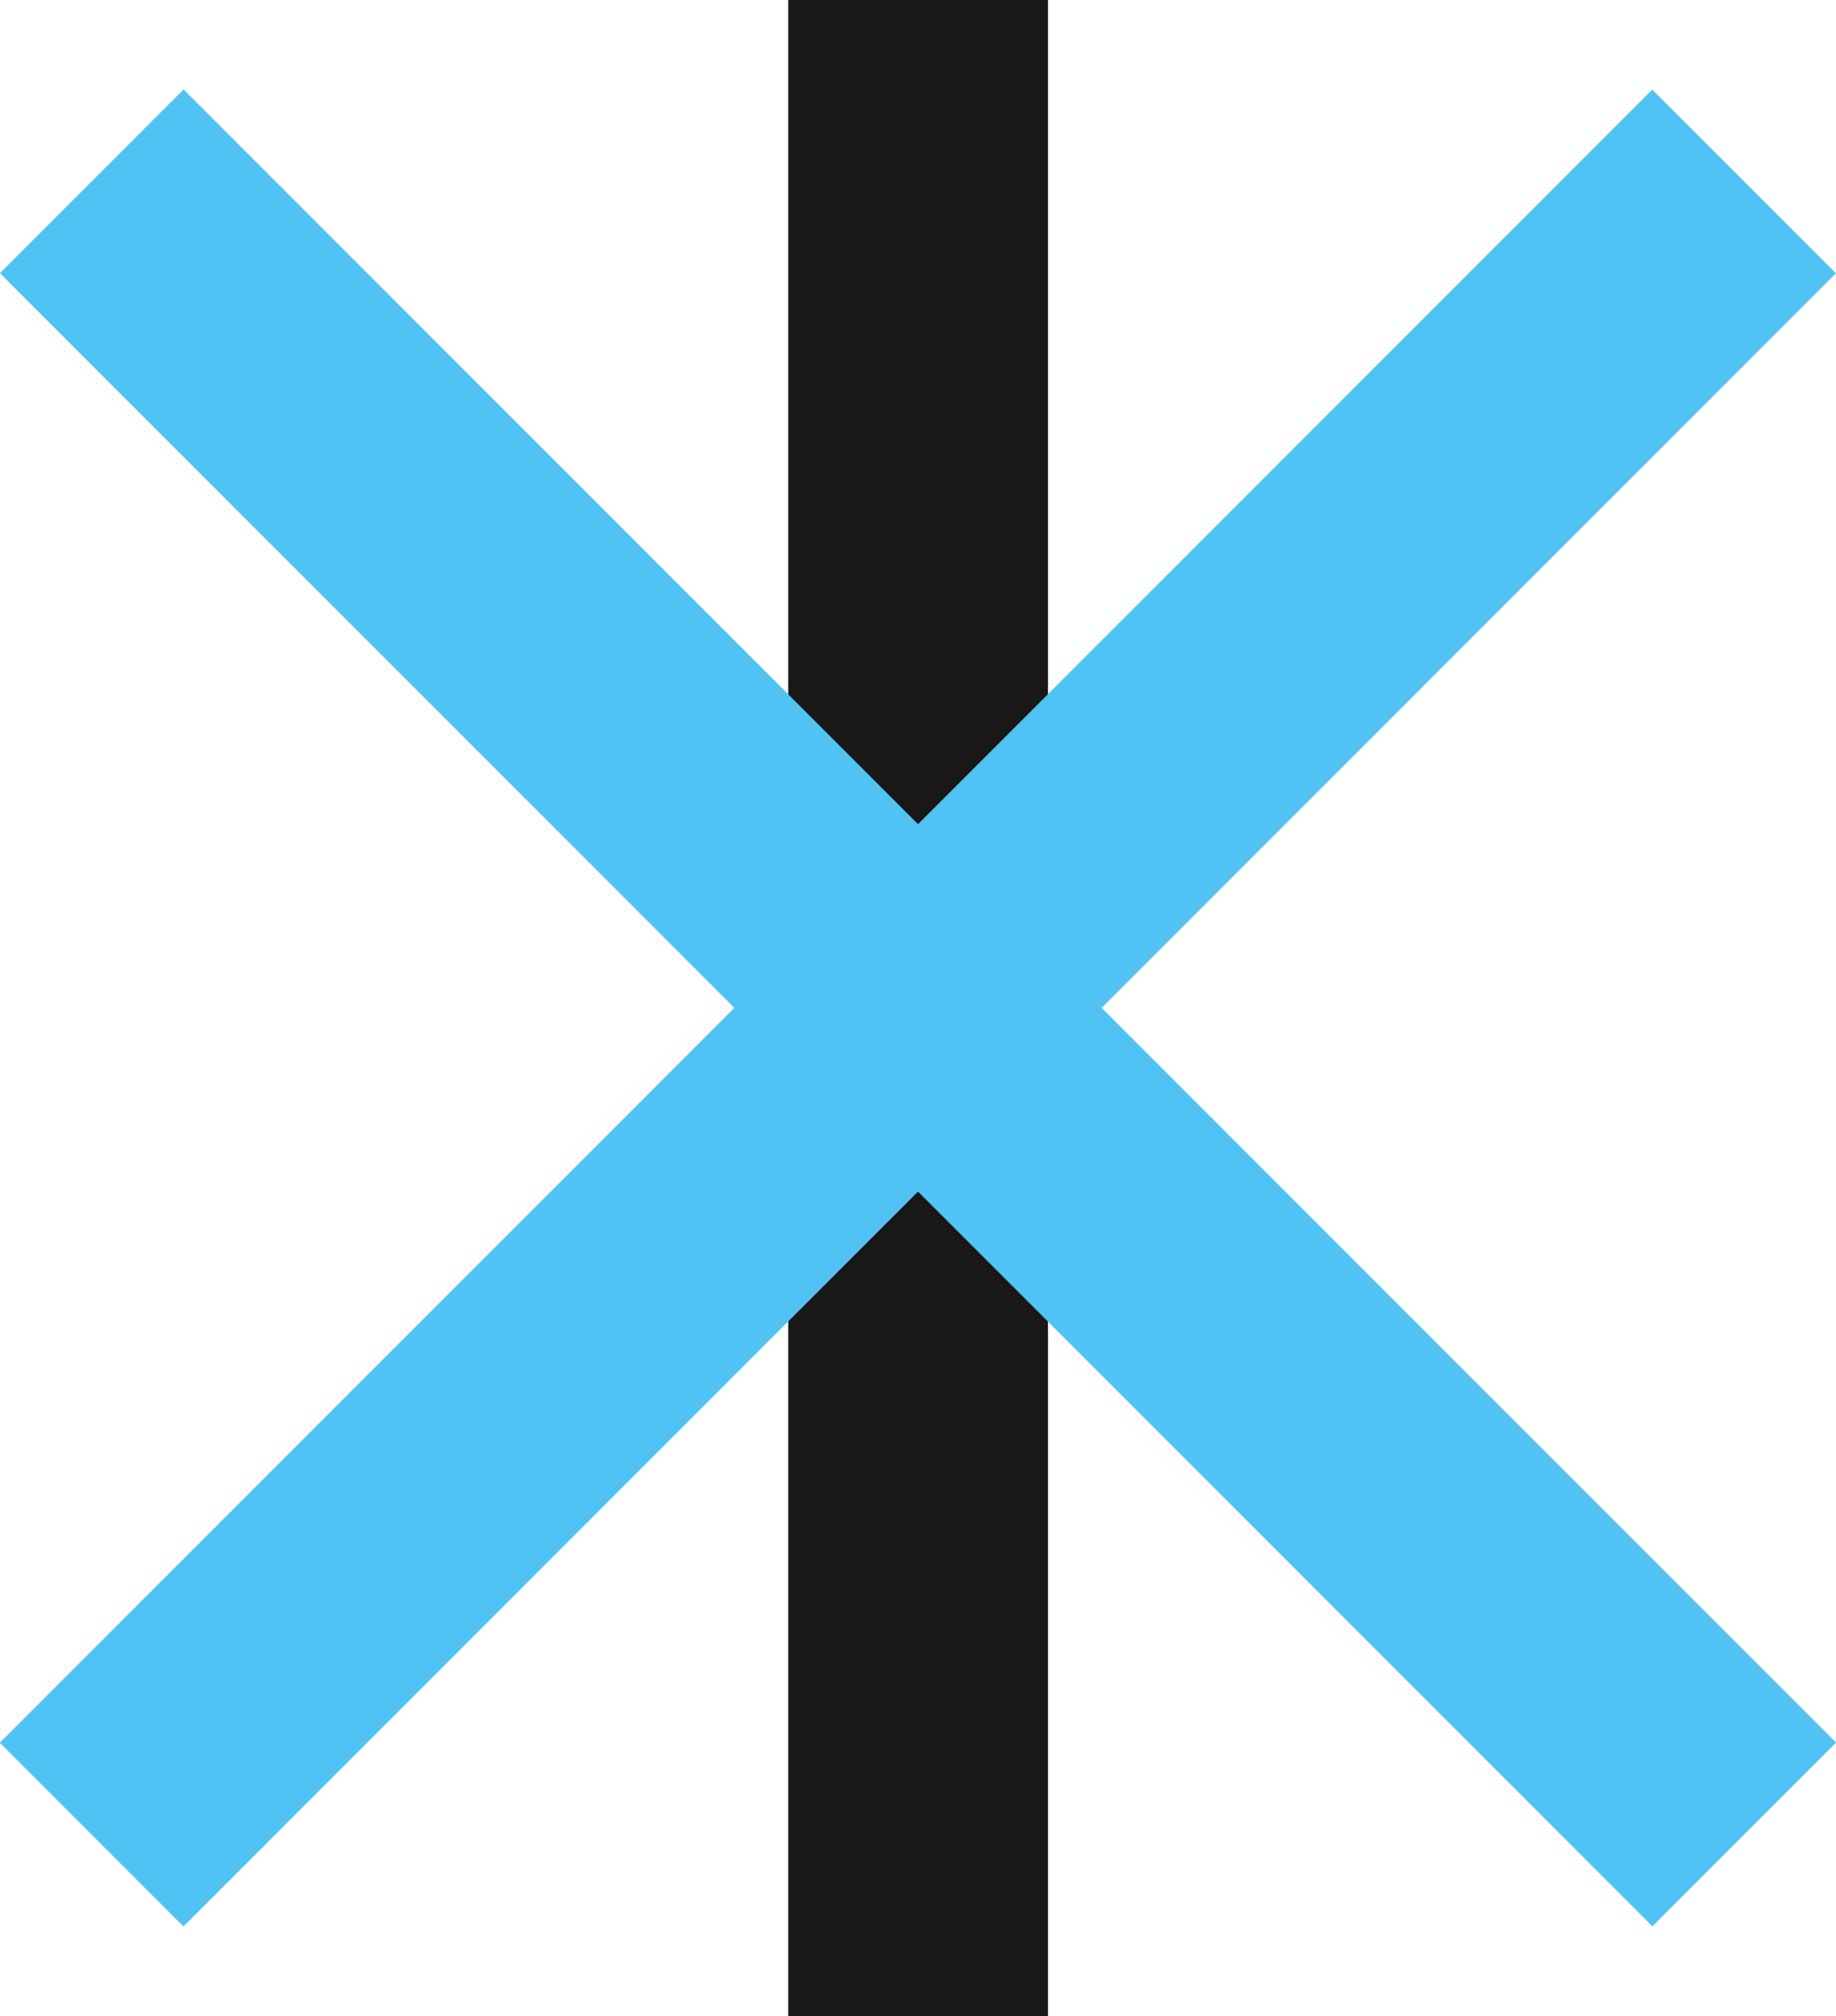
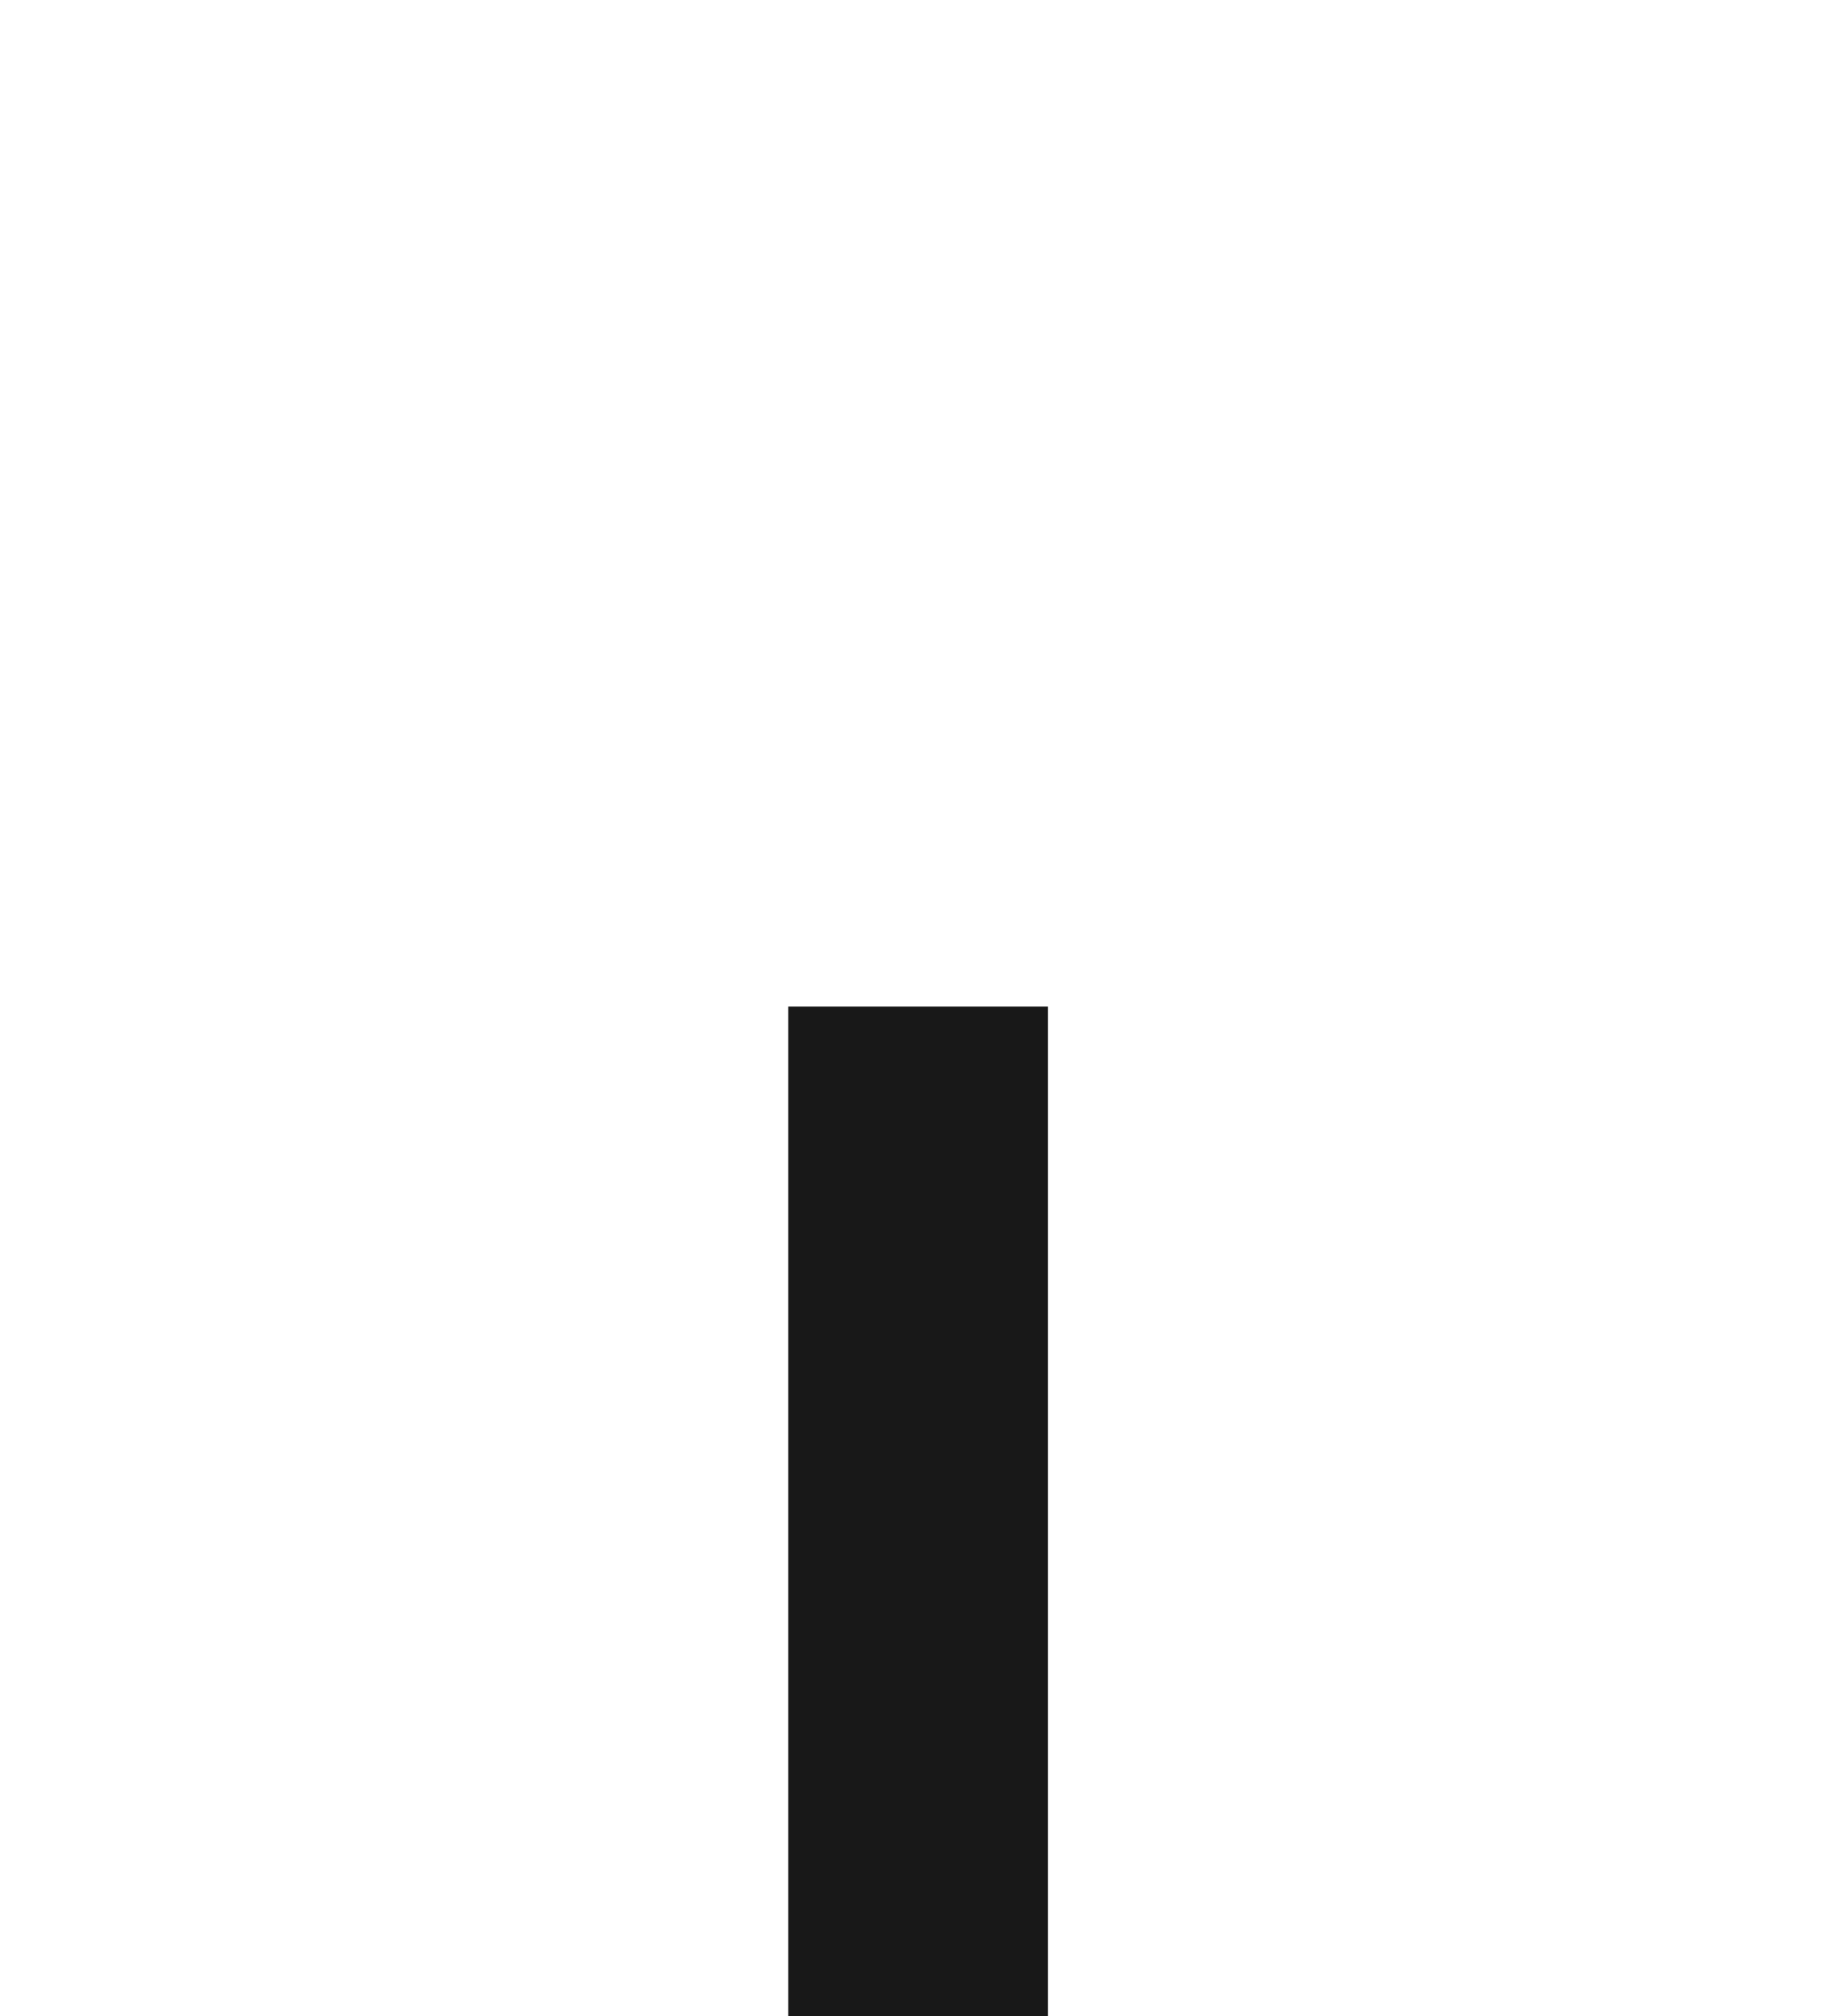
<svg xmlns="http://www.w3.org/2000/svg" viewBox="0 0 92.4 101.43">
  <defs>
    <style>.a{fill:#181818;}.b{fill:#51c2f4;}</style>
  </defs>
  <title>potaxium-logo</title>
-   <rect class="a" x="39.67" width="13.07" height="50.79" />
  <rect class="a" x="39.67" y="50.64" width="13.07" height="50.79" />
-   <rect class="b" x="57.47" y="5.19" width="13.07" height="117.61" transform="translate(-44.31 50.71) rotate(-45)" />
-   <rect class="b" x="57.47" y="5.19" width="13.07" height="117.61" transform="translate(46.2 141.22) rotate(-135)" />
</svg>